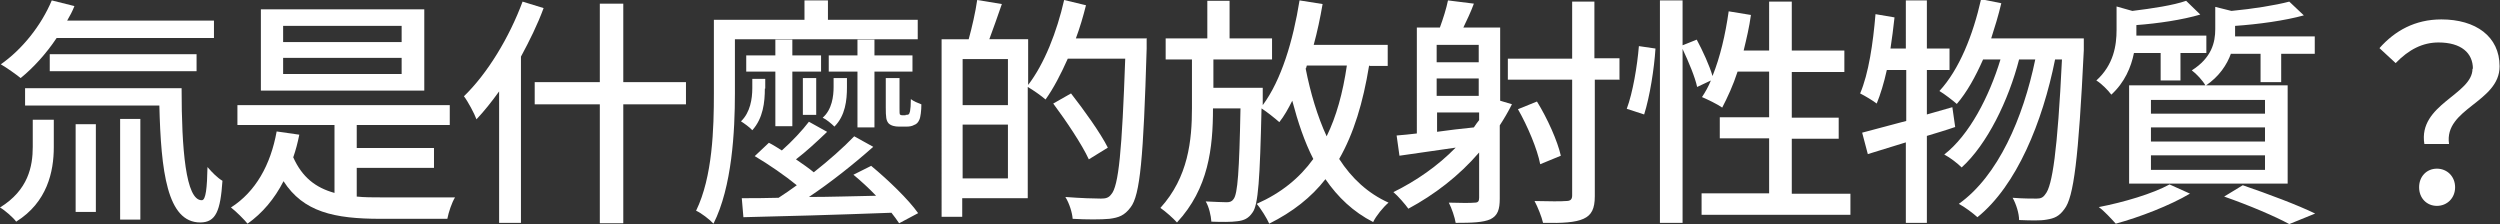
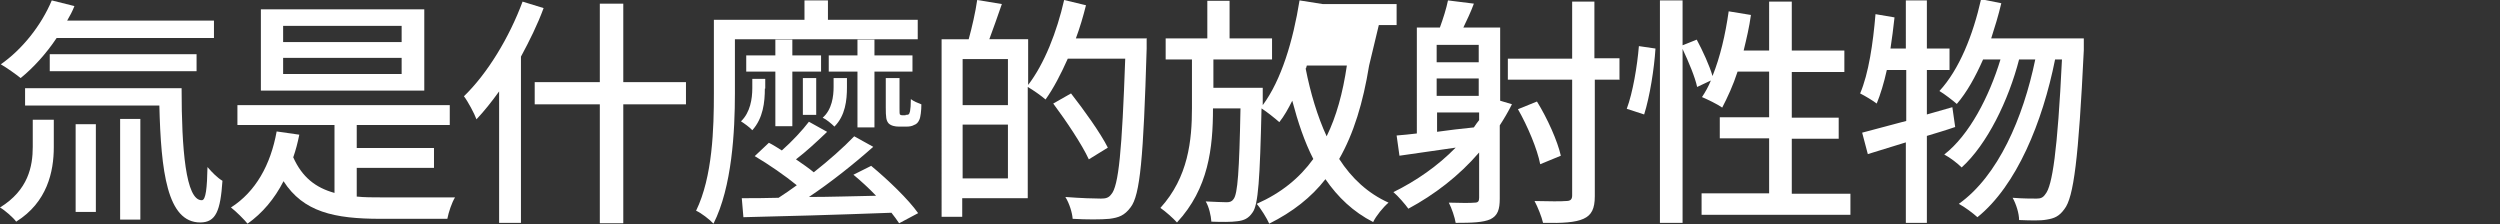
<svg xmlns="http://www.w3.org/2000/svg" id="_レイヤー_2" width="61.81" height="5.54" viewBox="0 0 61.81 5.54">
  <rect x="0" y="0" width="61.81" height="5.54" fill="#333333" stroke="none" />
  <defs>
    <style>.cls-1{fill:#fff;}</style>
  </defs>
  <g id="_レイヤー_1-2">
    <g id="category_c">
      <path class="cls-1" d="m.81,2.96h.52v.68c0,.6-.16,1.36-.93,1.84-.07-.1-.29-.29-.4-.35.7-.43.81-1.02.81-1.5v-.67ZM1.4.94c-.26.39-.58.74-.89.99-.11-.09-.35-.26-.49-.34C.55,1.22,1.02.63,1.28.01l.56.14c-.05.13-.11.24-.18.36h3.63v.43H1.4Zm3.09,1.25c0,1.48.1,2.77.5,2.76.1,0,.13-.31.14-.82.11.13.25.27.37.34-.05.74-.16,1.03-.55,1.03-.82,0-.97-1.27-1.01-2.89H.62v-.43h3.87Zm-3.26-.43v-.42h3.63v.42H1.24Zm.64,1.31h.5v2.17h-.5v-2.17Zm1.1-.13h.5v2.49h-.5v-2.49Z" />
      <path class="cls-1" d="m8.82,4.86c.19.02.4.02.61.02.26,0,1.46,0,1.82,0-.08.13-.16.37-.19.53h-1.65c-1.15,0-1.91-.17-2.4-.93-.22.43-.52.79-.89,1.05-.08-.1-.29-.31-.41-.4.61-.39.98-1.05,1.13-1.88l.56.08c-.04.2-.09.39-.15.56.22.49.55.75,1.02.88v-1.68h-2.4v-.49h5.25v.49h-2.3v.57h1.91v.49h-1.91v.72Zm1.67-2.62h-4.04V.23h4.04v2.01Zm-.56-1.6h-2.93v.4h2.93v-.4Zm0,.79h-2.93v.4h2.93v-.4Z" />
      <path class="cls-1" d="m13.44.2c-.15.41-.35.81-.56,1.2v4.11h-.54v-3.25c-.18.25-.37.49-.56.69-.05-.14-.21-.44-.31-.57.58-.56,1.12-1.45,1.45-2.34l.52.16Zm3.52,2.38h-1.55v2.94h-.58v-2.94h-1.61v-.55h1.61V.09h.58v1.94h1.55v.55Z" />
      <path class="cls-1" d="m18.17.97v1.34c0,.93-.07,2.31-.53,3.22-.09-.1-.31-.27-.43-.32.41-.84.44-2.04.44-2.9V.49h2.24V.01h.58v.48h2.22v.48h-4.52Zm.74,1.22c0,.33-.04.73-.31,1.03-.06-.07-.2-.17-.28-.22.23-.22.28-.56.28-.82v-.23h.32v.24Zm2.64,1.92c.41.34.91.82,1.15,1.16l-.47.25c-.05-.08-.12-.17-.19-.26-1.34.05-2.73.09-3.66.11l-.04-.47c.26,0,.57,0,.91-.01.14-.09.3-.2.45-.31-.28-.23-.7-.52-1.04-.72l.35-.33c.1.05.21.12.32.19.25-.22.51-.5.67-.71l.45.25c-.24.23-.52.49-.77.68.16.11.32.22.44.32.38-.3.73-.61,1-.89l.47.26c-.46.41-1.05.88-1.59,1.24.53,0,1.09-.02,1.66-.03-.18-.19-.38-.37-.56-.52l.44-.22Zm-1.25-2.34h-.71v1.35h-.42v-1.35h-.72v-.4h.72v-.39h.42v.39h.71v.4Zm-.45,1.07v-.91h.33v.91h-.33Zm1.09-.68c0,.32-.04.7-.31.97-.07-.07-.2-.18-.29-.22.23-.2.27-.53.27-.76v-.22h.33v.23Zm.26.99v-1.38h-.71v-.4h.71v-.39h.42v.39h.94v.4h-.94v1.38h-.42Zm1.19-.31s.06,0,.07-.01c.02-.01.03-.04.04-.08.01-.05.02-.16.02-.3.06.05.18.1.26.13,0,.15-.02.32-.05.38-.03.07-.07.11-.13.13-.05.03-.12.04-.18.04h-.2c-.09,0-.19-.02-.25-.08-.06-.07-.07-.15-.07-.4v-.72h.34v.76c0,.08,0,.12.01.14.01.01.03.02.05.02h.09Z" />
      <path class="cls-1" d="m28.35.94s0,.19,0,.26c-.08,2.7-.16,3.63-.4,3.93-.15.2-.29.25-.52.28-.21.02-.56.02-.91,0-.01-.15-.08-.38-.18-.54.38.03.73.04.88.04.12,0,.19-.02.25-.1.19-.2.27-1.1.35-3.36h-1.42c-.17.38-.35.73-.55,1.01-.09-.08-.3-.23-.44-.31v2.75h-1.62v.46h-.51V.97h.67c.08-.29.17-.68.21-.97l.61.1c-.1.3-.22.62-.31.87h.96v1.13c.4-.52.71-1.31.89-2.1l.54.13c-.07.28-.15.55-.25.82h1.74Zm-4.55.52v1.14h1.12v-1.14h-1.12Zm1.12,2.95v-1.33h-1.12v1.33h1.12Zm2-.47c-.17-.37-.56-.95-.88-1.38l.44-.25c.32.41.73.98.91,1.34l-.47.29Z" />
-       <path class="cls-1" d="m33.85,1.62c-.15.92-.38,1.68-.74,2.31.31.48.71.85,1.22,1.08-.13.11-.31.33-.38.48-.49-.25-.87-.61-1.18-1.06-.35.45-.81.81-1.39,1.1-.05-.12-.21-.38-.31-.49.61-.27,1.06-.64,1.4-1.11-.22-.43-.38-.91-.52-1.44-.1.2-.2.38-.32.53-.09-.08-.3-.25-.44-.34-.04,1.74-.08,2.38-.22,2.57-.1.15-.21.2-.38.22-.14.02-.39.02-.64.01-.01-.15-.06-.37-.14-.5.22.01.42.02.52.02.08,0,.13-.02.17-.08.1-.13.14-.68.17-2.24h-.68c0,.98-.11,1.98-.89,2.82-.1-.11-.28-.27-.41-.36.69-.76.78-1.67.78-2.47v-1.2h-.65v-.52h1.03V.02h.55v.93h1.05v.52h-1.45v.7h1.22s0,.17,0,.24v.19c.46-.62.75-1.59.91-2.59l.57.09c-.06.35-.13.68-.22,1.01h1.83v.52h-.44Zm-1.57.07c.12.61.29,1.18.52,1.68.24-.49.4-1.07.5-1.75h-.99l-.02.07Z" />
+       <path class="cls-1" d="m33.85,1.62c-.15.92-.38,1.68-.74,2.31.31.48.71.85,1.22,1.08-.13.11-.31.33-.38.48-.49-.25-.87-.61-1.18-1.06-.35.45-.81.81-1.39,1.1-.05-.12-.21-.38-.31-.49.61-.27,1.06-.64,1.4-1.11-.22-.43-.38-.91-.52-1.44-.1.2-.2.38-.32.53-.09-.08-.3-.25-.44-.34-.04,1.74-.08,2.38-.22,2.57-.1.15-.21.2-.38.22-.14.02-.39.02-.64.01-.01-.15-.06-.37-.14-.5.22.01.42.02.52.02.08,0,.13-.02.17-.08.1-.13.14-.68.17-2.24h-.68c0,.98-.11,1.98-.89,2.82-.1-.11-.28-.27-.41-.36.69-.76.78-1.67.78-2.47v-1.2h-.65v-.52h1.03V.02h.55v.93h1.05v.52h-1.45v.7h1.22s0,.17,0,.24v.19c.46-.62.75-1.59.91-2.59l.57.09h1.83v.52h-.44Zm-1.57.07c.12.61.29,1.18.52,1.68.24-.49.4-1.07.5-1.75h-.99l-.02.07Z" />
      <path class="cls-1" d="m37.38,2.58c-.09.18-.19.35-.3.52v1.81c0,.27-.05.42-.23.51-.18.08-.45.09-.86.09-.02-.13-.1-.37-.17-.5.28.01.56.01.64,0,.08,0,.11-.03.11-.12v-1.12c-.5.58-1.1,1.04-1.75,1.39-.07-.1-.26-.32-.37-.41.57-.28,1.1-.65,1.54-1.1-.5.07-.99.14-1.39.2l-.07-.5c.15-.01.32-.03.5-.05V.68h.57c.08-.22.16-.47.2-.67l.64.08c-.08.22-.18.42-.26.59h.91v1.81l.3.09Zm-1.86-1.47v.43h1.04v-.43h-1.04Zm1.04.83h-1.04v.43h1.04v-.43Zm-1.04,1.32c.29-.04.61-.08.92-.11.04-.06.08-.12.13-.18v-.19h-1.04v.48Zm4.53-1.29h-.62v2.88c0,.31-.08.47-.28.56-.2.09-.51.11-1,.1-.03-.14-.13-.39-.21-.54.36.01.68.01.78,0,.11,0,.15-.04.15-.14V1.97h-1.59v-.52h1.59V.04h.55v1.4h.62v.52Zm-1.97,2.09c-.07-.37-.31-.94-.55-1.36l.47-.19c.26.42.51.98.59,1.34l-.51.21Z" />
      <path class="cls-1" d="m40.22,2.69c.15-.4.26-1.06.3-1.55l.41.06c-.03.49-.14,1.19-.28,1.63l-.43-.14Zm5.53,2.09v.53h-3.68v-.53h1.67v-1.36h-1.22v-.52h1.22v-1.13h-.78c-.11.34-.25.64-.38.89-.11-.08-.36-.2-.5-.26.08-.12.16-.26.22-.41l-.34.16c-.05-.24-.21-.62-.36-.94v4.3h-.56V.01h.56v1.11l.35-.14c.15.28.32.65.39.9.19-.47.32-1.03.4-1.6l.55.09c-.04.3-.11.59-.18.88h.63V.04h.56v1.21h1.3v.53h-1.3v1.13h1.16v.52h-1.16v1.36h1.45Z" />
      <path class="cls-1" d="m48.34,3.14c-.23.08-.47.15-.7.22v2.15h-.52v-1.99l-.94.29-.14-.53c.3-.08.68-.18,1.09-.29v-1.26h-.48c-.07.32-.16.61-.25.83-.09-.07-.29-.19-.41-.25.21-.49.32-1.24.38-1.96l.47.08c-.03.26-.06.52-.1.77h.38V.01h.52v1.19h.56v.53h-.56v1.1l.63-.18.07.49Zm3.18-2.16s0,.19,0,.26c-.13,2.69-.25,3.64-.48,3.93-.13.18-.25.23-.44.26-.16.03-.41.02-.68.01,0-.16-.07-.39-.16-.55.25.02.47.02.59.02.1,0,.16-.02.22-.11.17-.2.3-1.05.41-3.33h-.17c-.31,1.55-.95,3.12-1.92,3.9-.11-.1-.31-.25-.46-.33.97-.69,1.59-2.12,1.89-3.57h-.4c-.26,1.01-.79,2.1-1.42,2.67-.1-.1-.28-.24-.43-.32.62-.48,1.11-1.43,1.39-2.35h-.43c-.19.43-.4.81-.65,1.1-.09-.08-.31-.25-.43-.32.49-.53.83-1.38,1.03-2.27l.5.1c-.07.3-.16.59-.25.87h2.29Z" />
-       <path class="cls-1" d="m52.76,1.31c-.07.35-.23.73-.56,1.03-.08-.11-.25-.28-.37-.35.43-.39.5-.87.5-1.25V.16l.39.11c.49-.06,1.02-.14,1.33-.25l.35.34c-.44.13-1.04.22-1.58.26v.13s0,.08,0,.13h1.73v.43h-.64v.68h-.49v-.68h-.65Zm1.38,3.48c-.49.29-1.24.58-1.83.74-.1-.11-.29-.32-.42-.41.62-.12,1.33-.33,1.75-.56l.51.23Zm-1.5-2.68h3.92v2.43h-3.92v-2.43Zm.54.7h2.82v-.34h-2.82v.34Zm0,.69h2.82v-.35h-2.82v.35Zm0,.7h2.82v-.36h-2.82v.36Zm1.98-2.88c-.1.28-.29.57-.63.8-.06-.12-.23-.3-.34-.38.49-.31.58-.69.58-1.02V.17l.4.1c.53-.05,1.09-.14,1.43-.23l.36.34c-.47.13-1.12.22-1.7.26v.11s0,.1,0,.15h1.97v.43h-.83v.7h-.51v-.7h-.73Zm.29,3.26c.64.22,1.36.49,1.79.7l-.64.26c-.35-.19-.98-.46-1.61-.68l.46-.28Z" />
-       <path class="cls-1" d="m61.14,1.7c0-.39-.29-.65-.85-.65-.39,0-.73.17-1.06.51l-.4-.37c.38-.43.88-.71,1.53-.71.85,0,1.44.42,1.44,1.16,0,.89-1.38,1.04-1.25,1.92h-.61c-.16-.98,1.19-1.22,1.19-1.86Zm-1.33,2.93c0-.27.19-.46.44-.46s.45.19.45.46-.2.46-.45.46-.44-.19-.44-.46Z" />
    </g>
  </g>
</svg>